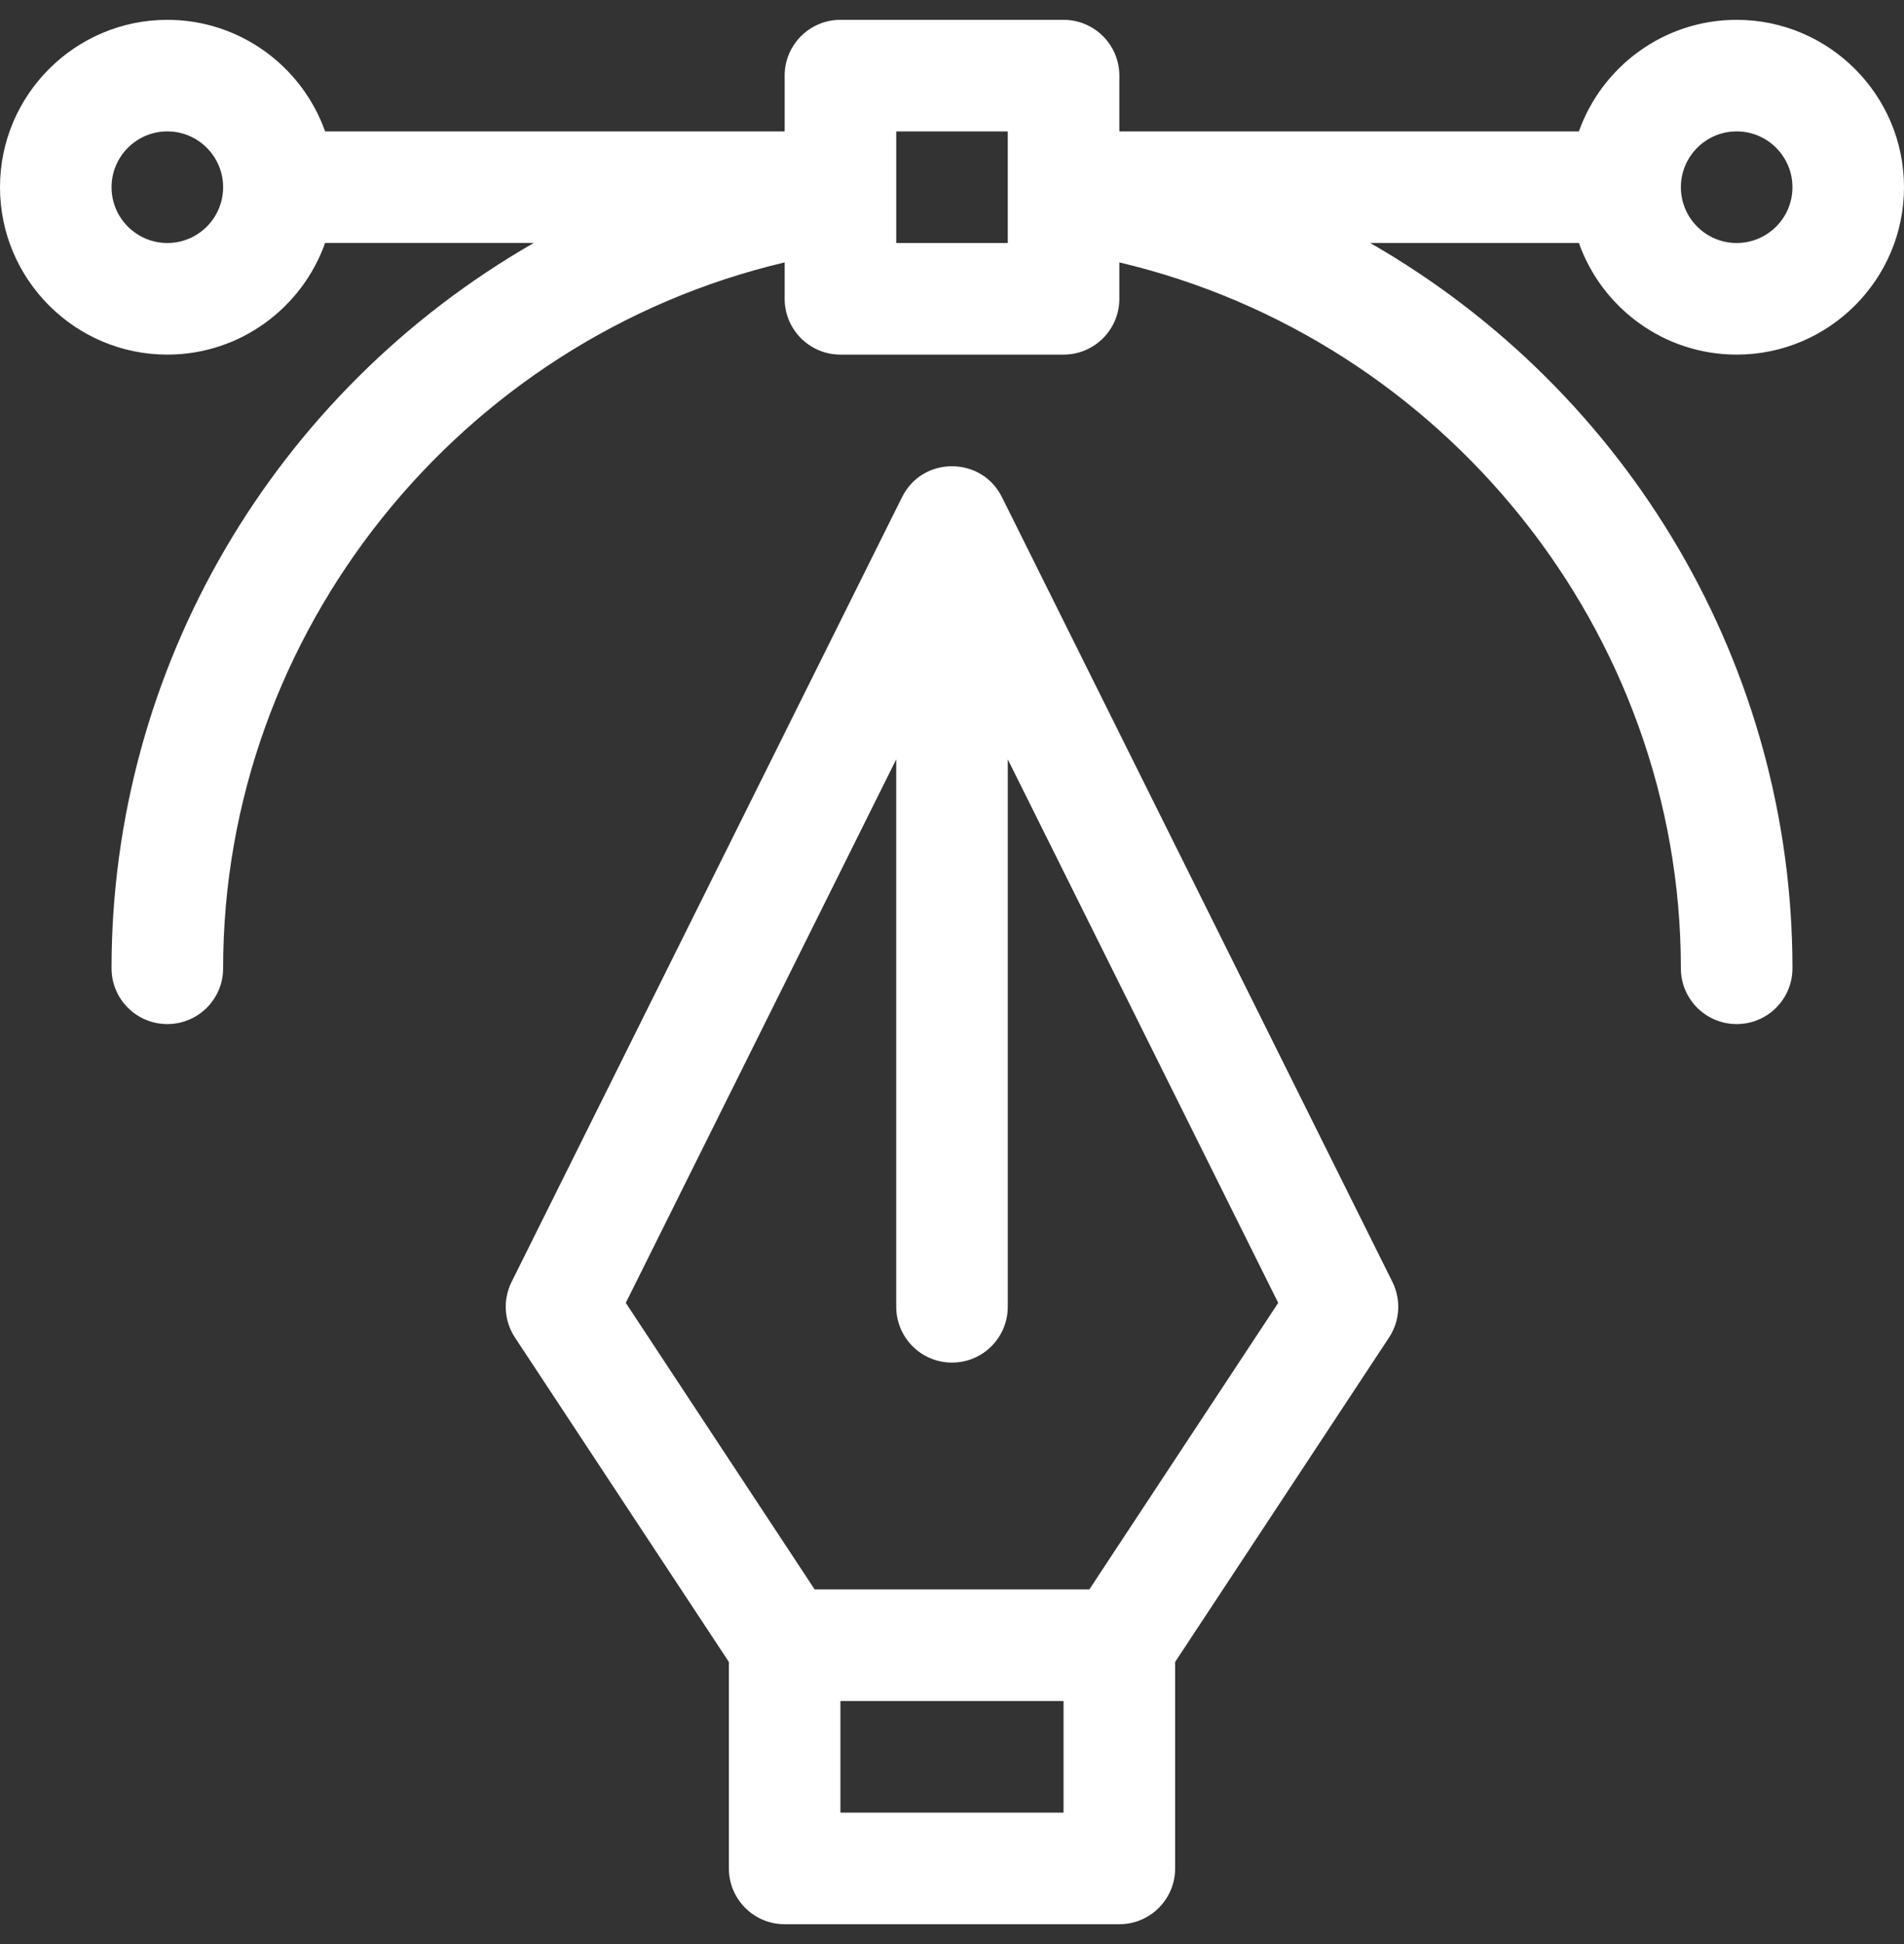
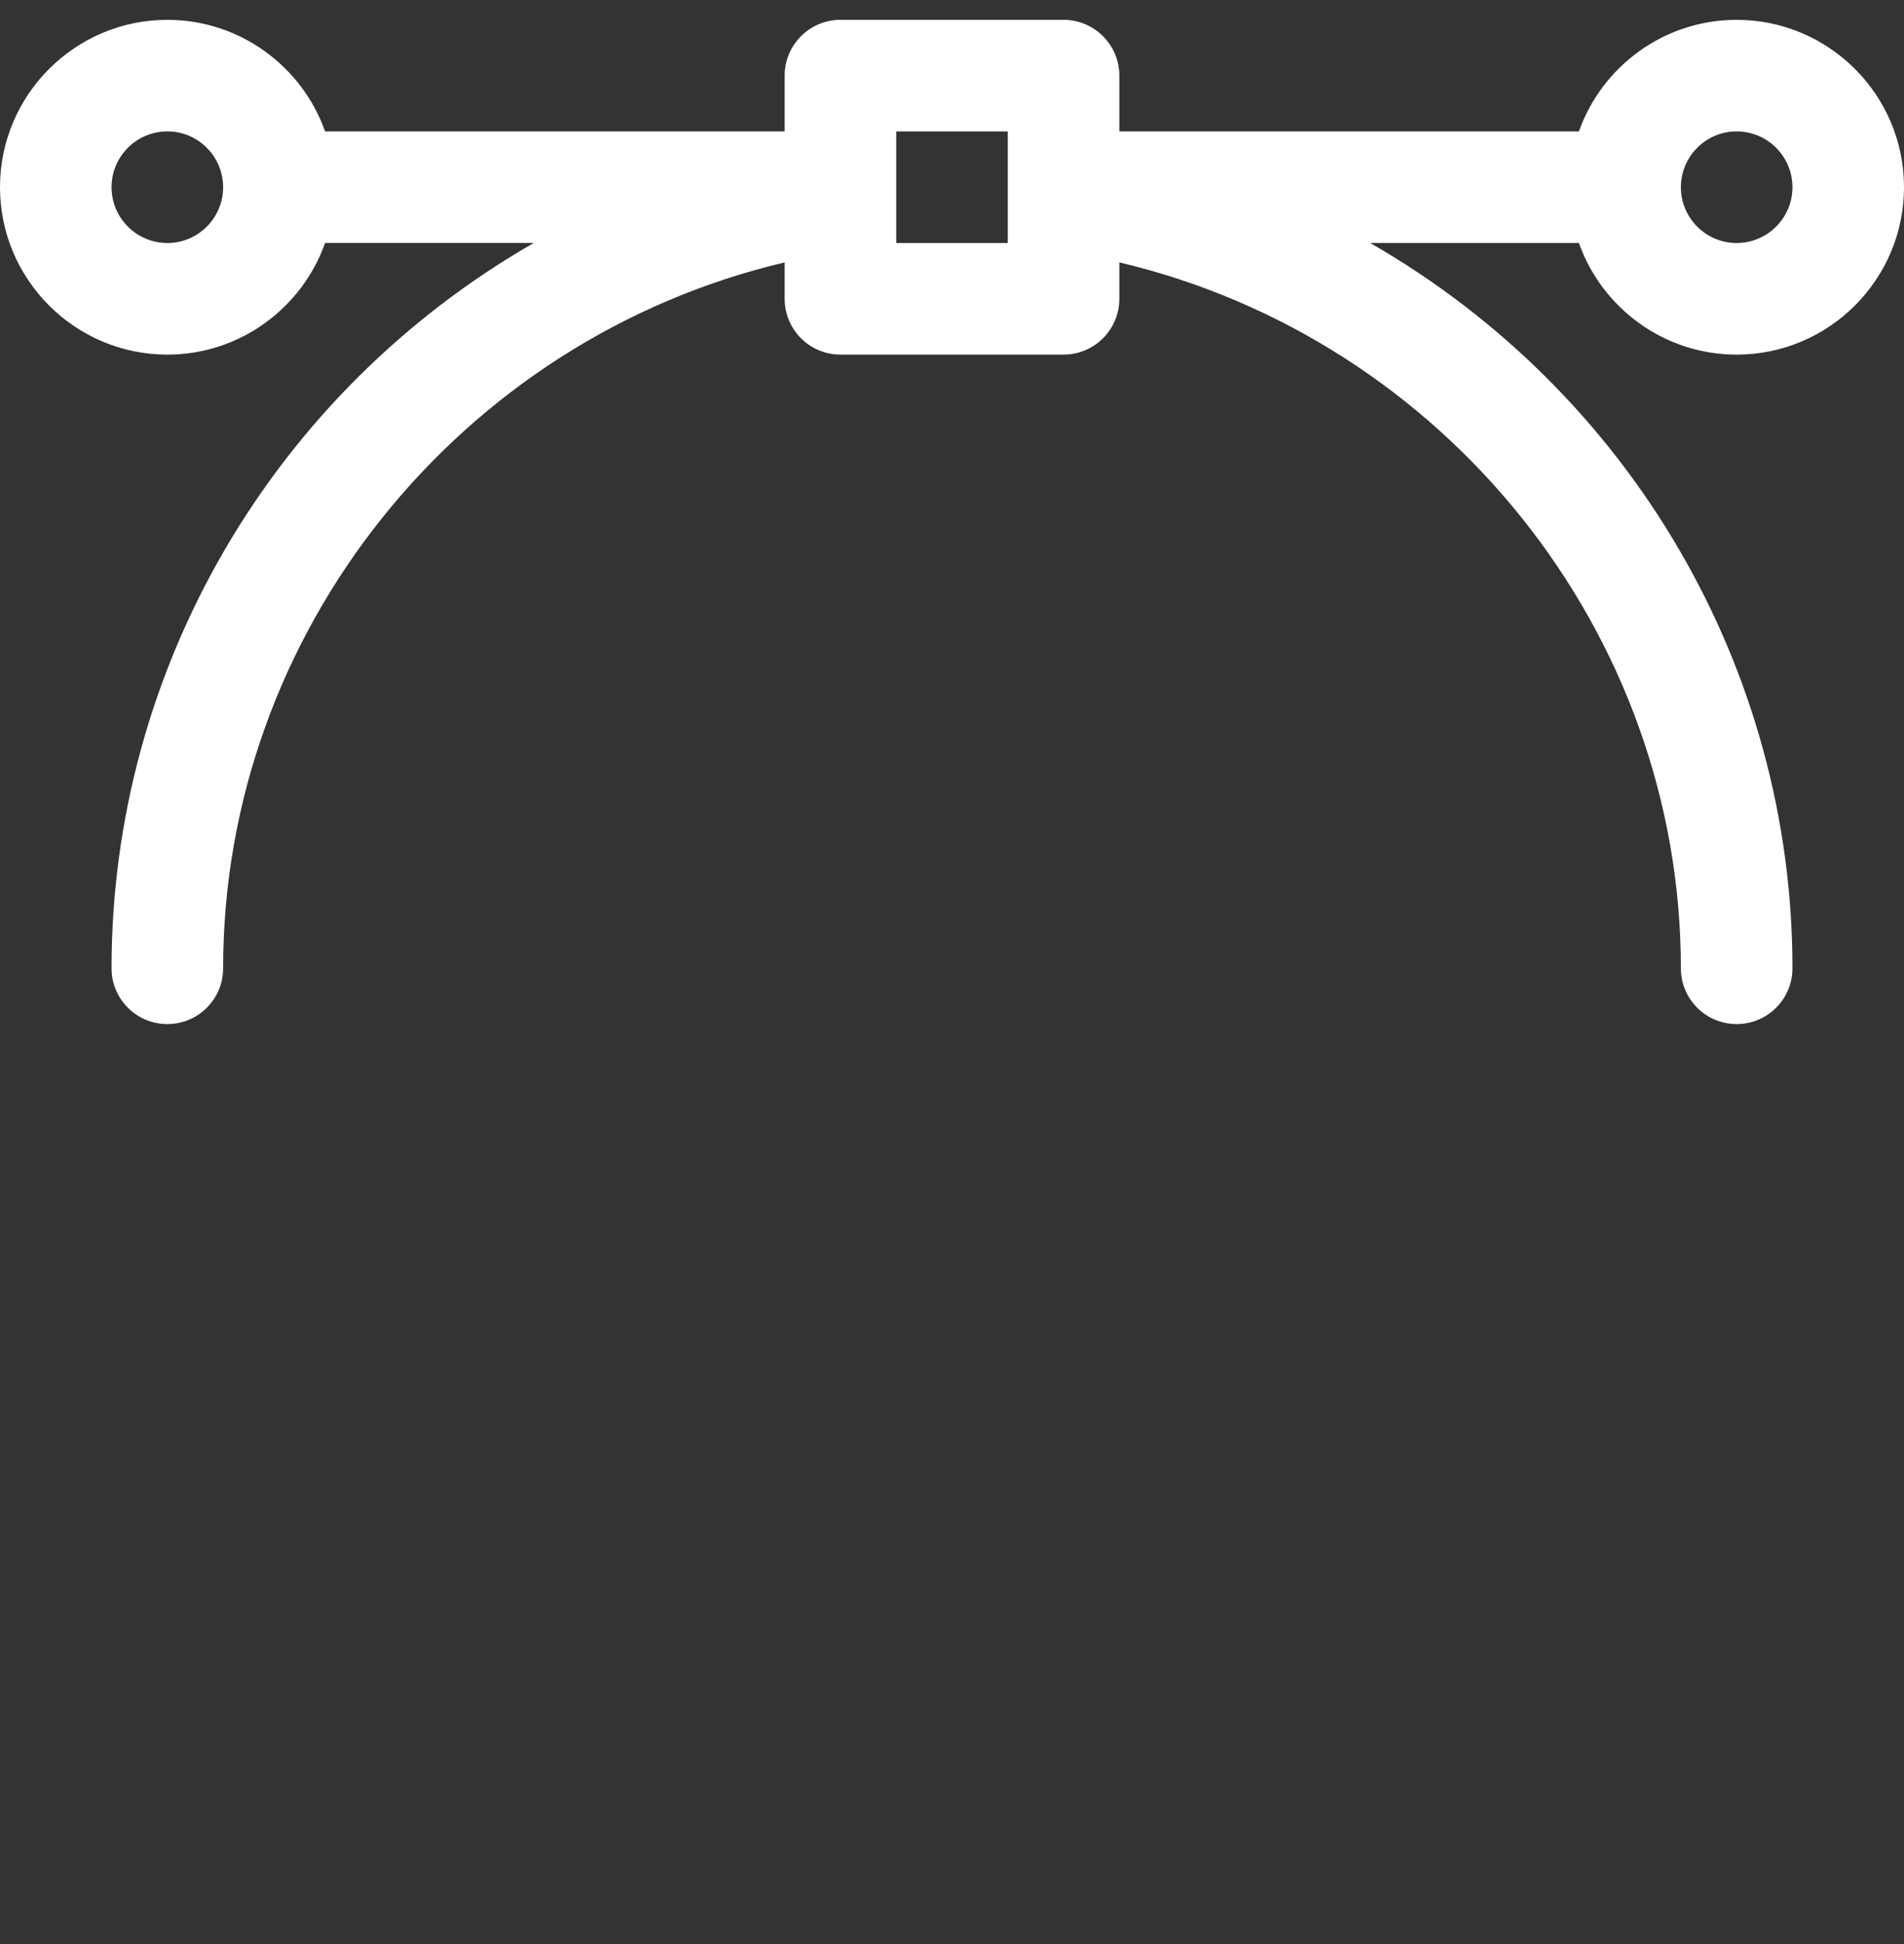
<svg xmlns="http://www.w3.org/2000/svg" width="48" height="49" viewBox="0 0 48 49" fill="none">
  <rect x="0" y="0" width="48" height="49" fill="#333333" stroke="none" />
  <g clip-path="url(#clip0_28398_575)">
-     <path d="M25.259 12.53C24.745 11.497 23.26 11.487 22.741 12.53L12.897 32.311C12.674 32.76 12.706 33.293 12.982 33.712L18.375 41.89V47.094C18.375 47.87 19.005 48.5 19.781 48.5H28.219C28.995 48.5 29.625 47.87 29.625 47.094V41.89L35.018 33.712C35.294 33.293 35.326 32.76 35.103 32.311L25.259 12.53ZM26.812 45.687H21.187V42.875H26.812V45.687ZM27.462 40.062H20.538L15.776 32.839L22.594 19.139V32.937C22.594 33.714 23.223 34.344 24 34.344C24.777 34.344 25.406 33.714 25.406 32.937V19.139L32.224 32.839L27.462 40.062Z" fill="white" />
    <path d="M43.781 0.5C41.948 0.5 40.385 1.676 39.804 3.312H28.219V1.906C28.219 1.13 27.589 0.5 26.812 0.5H21.188C20.411 0.5 19.781 1.13 19.781 1.906V3.312H8.196C7.615 1.676 6.052 0.5 4.219 0.5C1.893 0.5 0 2.393 0 4.719C0 7.045 1.893 8.938 4.219 8.938C6.052 8.938 7.615 7.761 8.196 6.124H13.456C6.903 9.887 2.812 16.839 2.812 24.406C2.812 25.183 3.442 25.812 4.219 25.812C4.995 25.812 5.625 25.183 5.625 24.406C5.625 15.921 11.606 8.542 19.781 6.614V7.531C19.781 8.308 20.411 8.938 21.188 8.938H26.812C27.589 8.938 28.219 8.308 28.219 7.531V6.614C36.394 8.542 42.375 15.921 42.375 24.406C42.375 25.183 43.005 25.812 43.781 25.812C44.558 25.812 45.188 25.183 45.188 24.406C45.188 16.849 41.105 9.893 34.544 6.125H39.804C40.385 7.762 41.948 8.938 43.781 8.938C46.108 8.938 48 7.045 48 4.719C48 2.393 46.108 0.5 43.781 0.5ZM4.219 6.125C3.443 6.125 2.812 5.494 2.812 4.719C2.812 3.943 3.443 3.312 4.219 3.312C4.994 3.312 5.625 3.943 5.625 4.719C5.625 5.494 4.994 6.125 4.219 6.125ZM25.406 6.125H22.594V3.312H25.406V6.125ZM43.781 6.125C43.006 6.125 42.375 5.494 42.375 4.719C42.375 3.943 43.006 3.312 43.781 3.312C44.557 3.312 45.188 3.943 45.188 4.719C45.188 5.494 44.557 6.125 43.781 6.125Z" fill="white" />
  </g>
  <defs>
    <clipPath id="clip0_28398_575">
      <rect width="48" height="48" fill="white" transform="translate(0 0.5)" />
    </clipPath>
  </defs>
</svg>